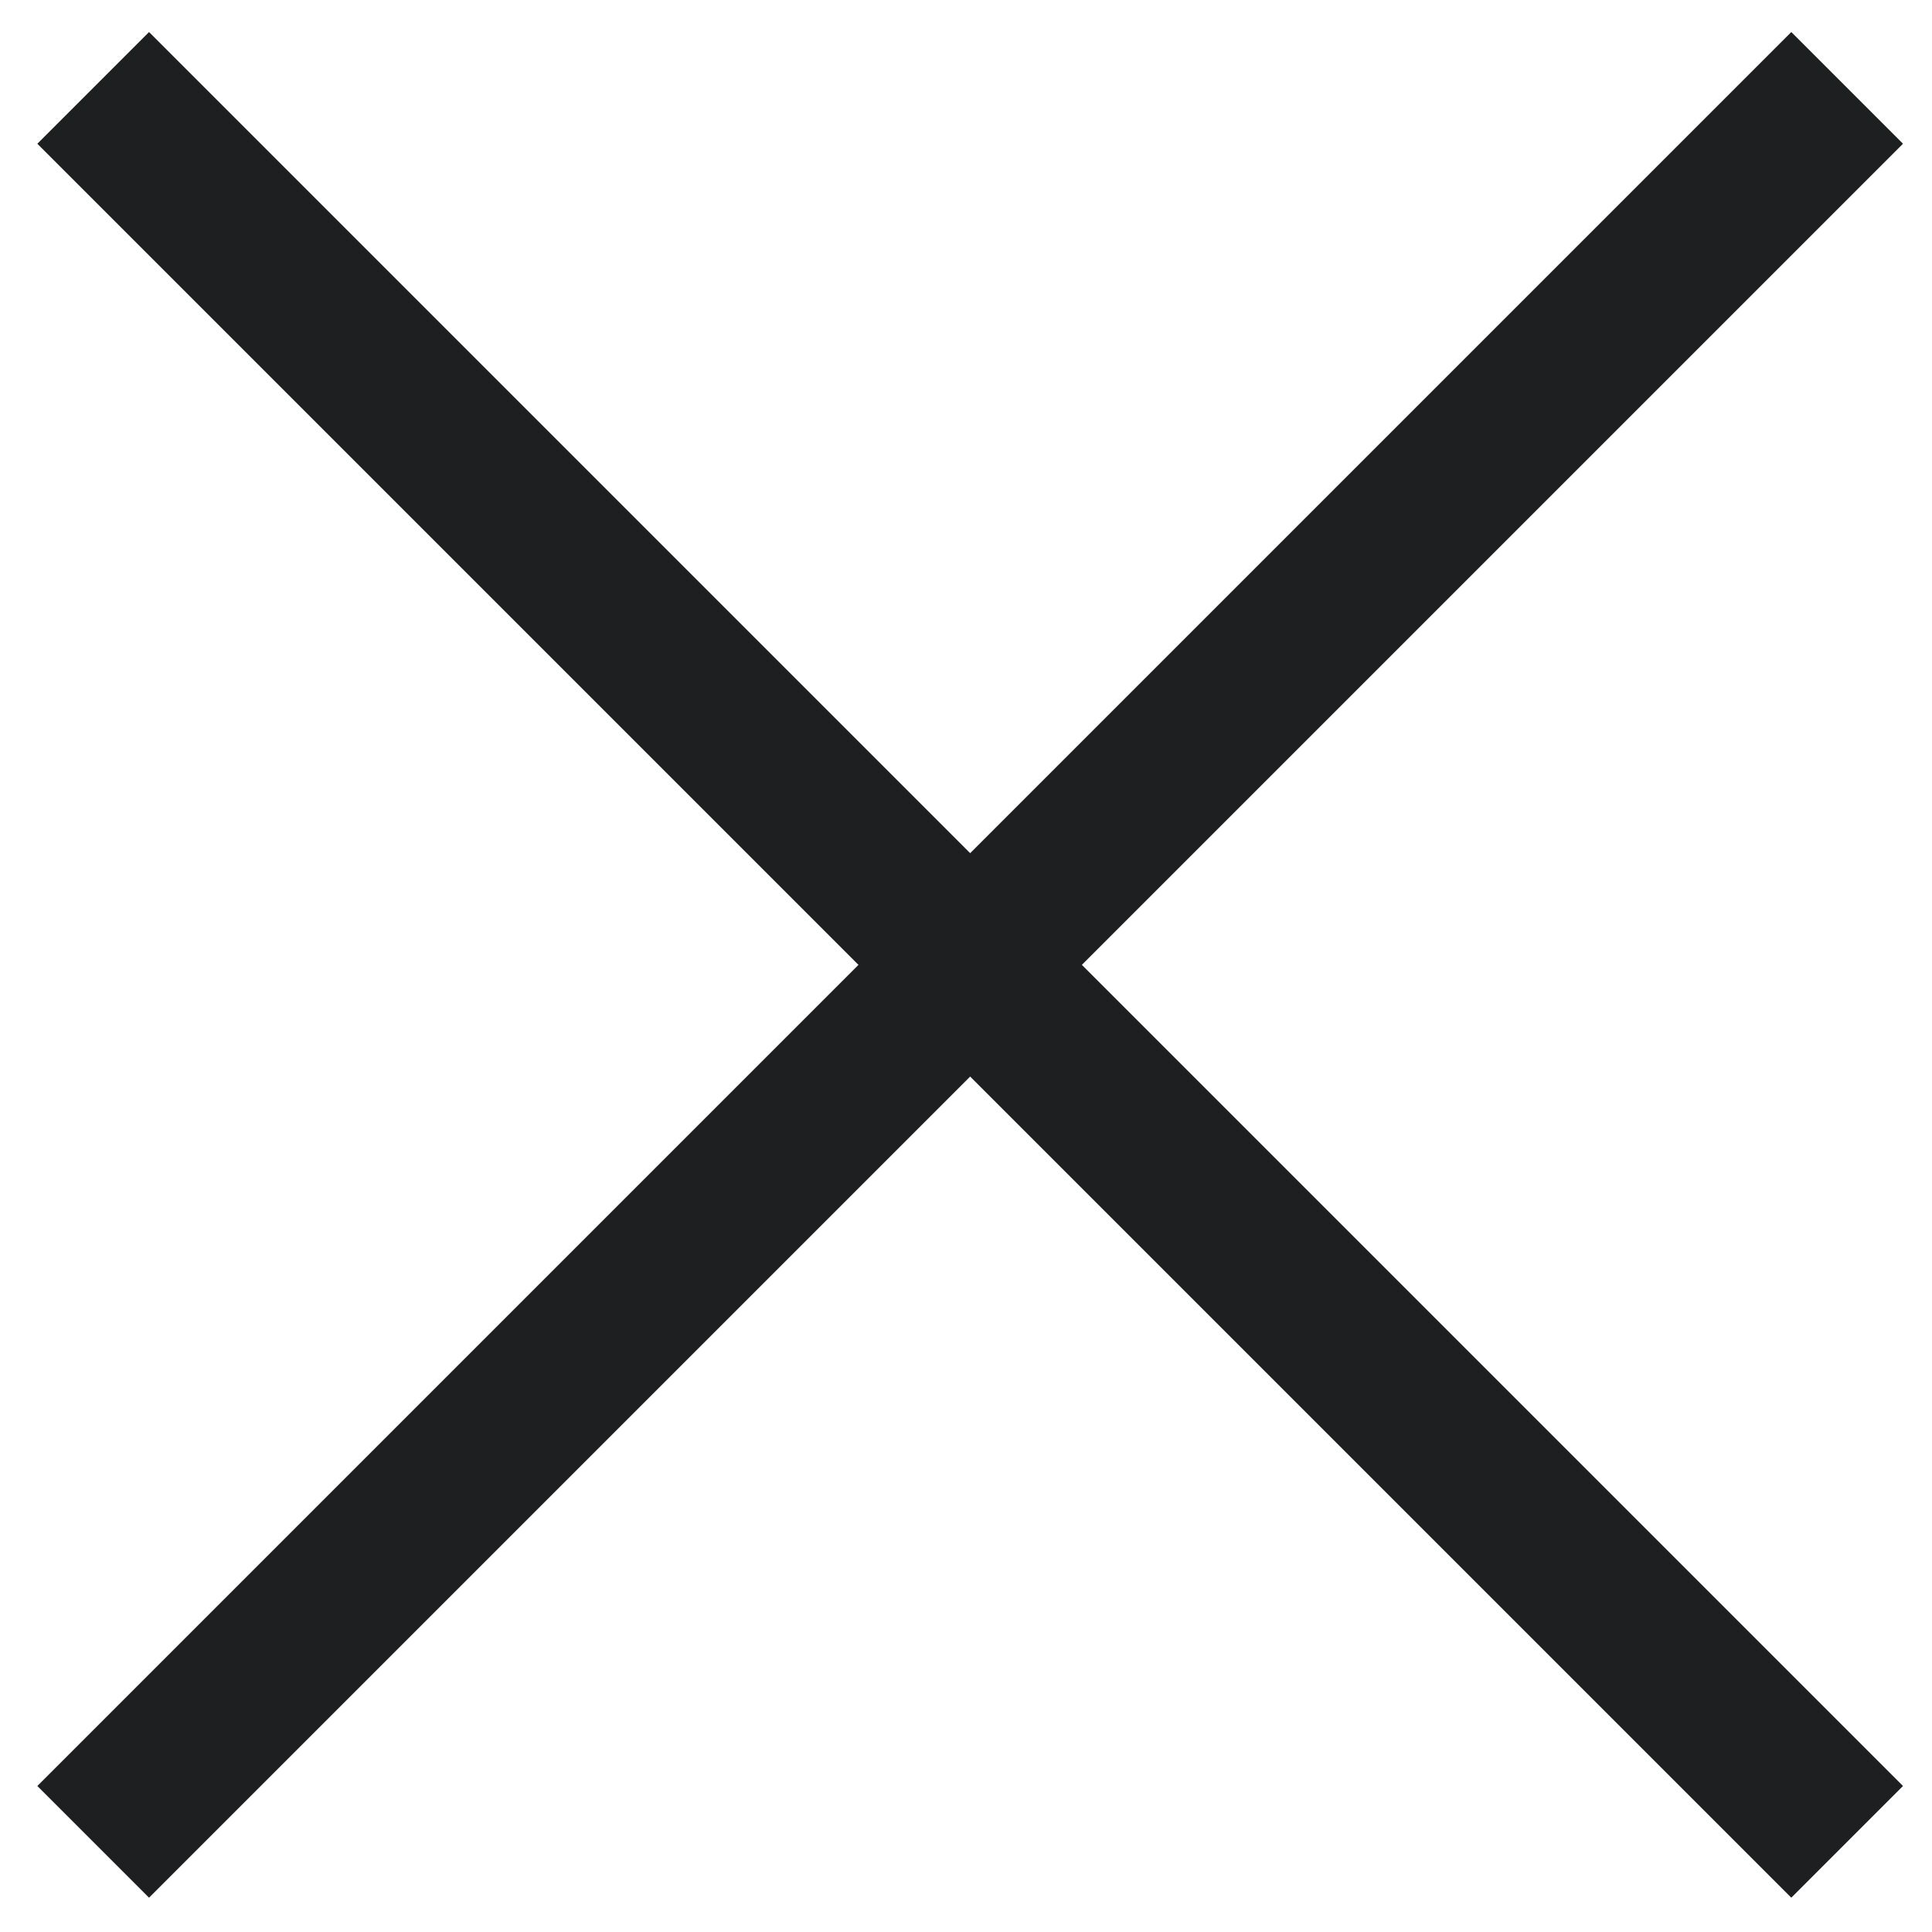
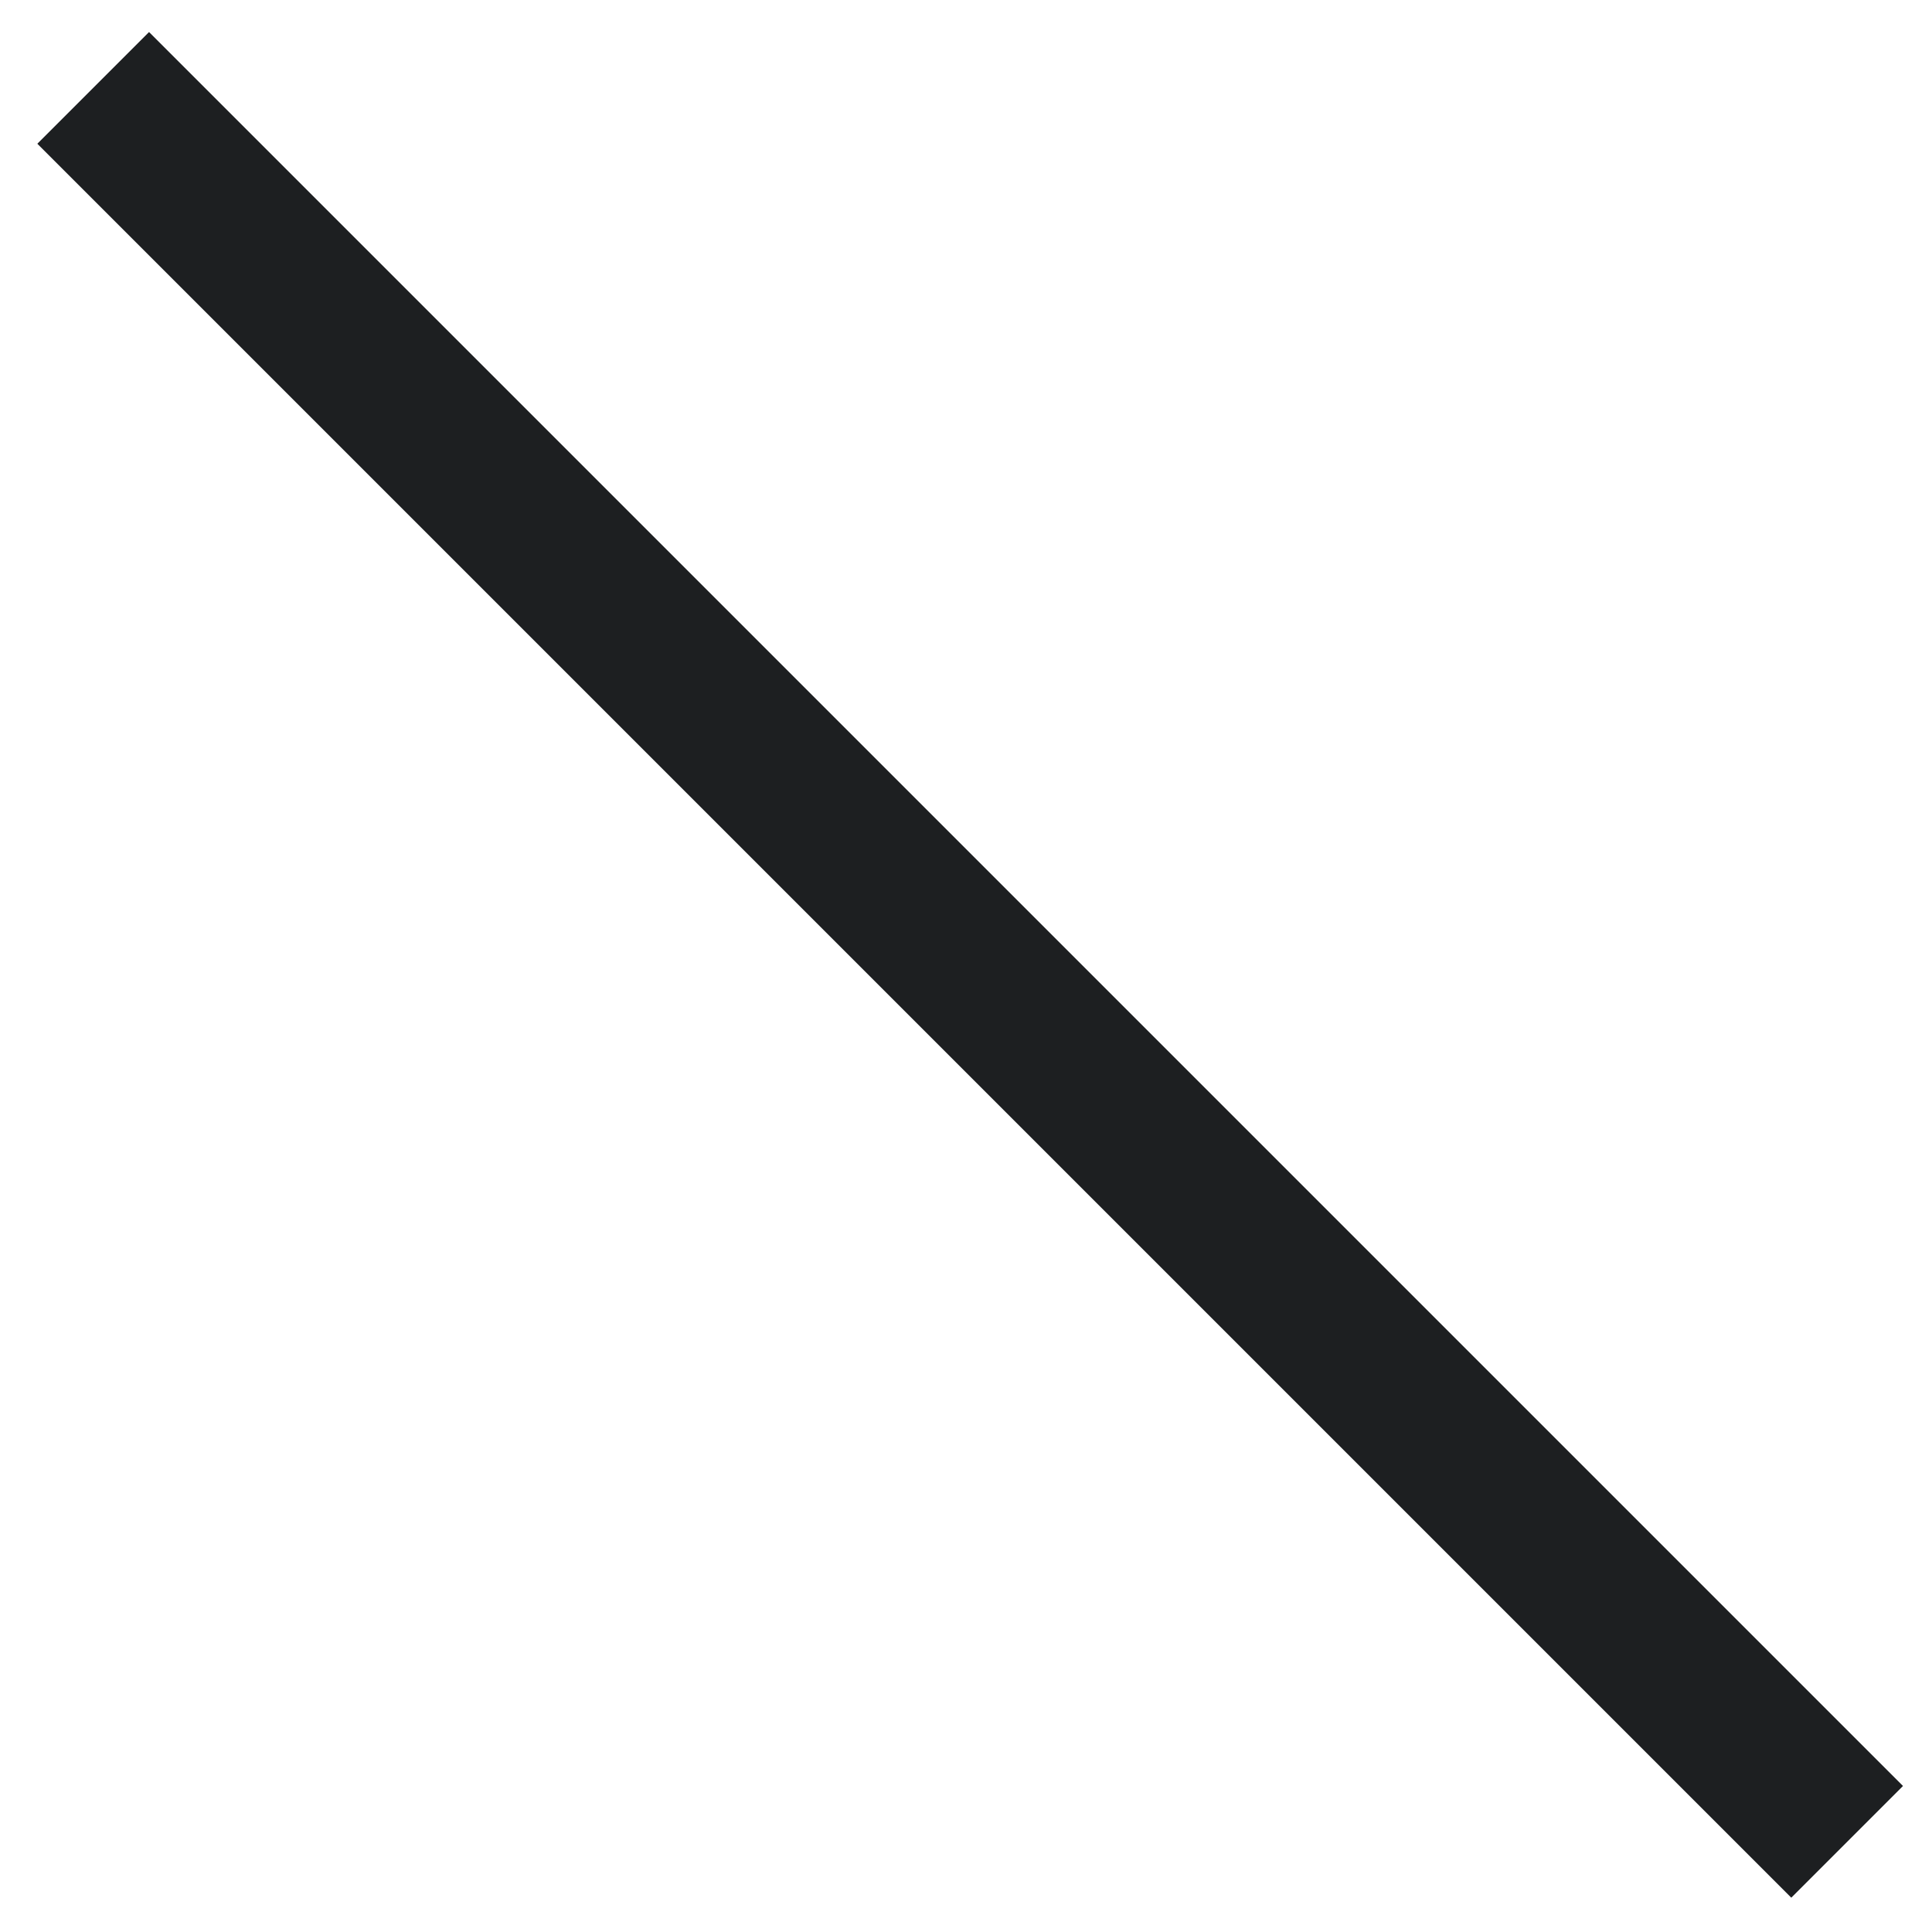
<svg xmlns="http://www.w3.org/2000/svg" width="100%" height="100%" viewBox="0 0 51 51" version="1.1" xml:space="preserve" style="fill-rule:evenodd;clip-rule:evenodd;stroke-linejoin:round;stroke-miterlimit:1.5;">
  <g transform="matrix(1,0,0,1,-2612,-1232)">
    <g>
      <path d="M2614.46,1234.32L2660.76,1280.62" style="fill:none;stroke:rgb(29,31,33);stroke-width:4.17px;" />
      <g transform="matrix(-2.38126e-15,-1,1,-2.38126e-15,1380.14,3895.08)">
-         <path d="M2614.46,1234.32L2660.76,1280.62" style="fill:none;stroke:rgb(29,31,33);stroke-width:4.17px;" />
-       </g>
+         </g>
    </g>
  </g>
</svg>